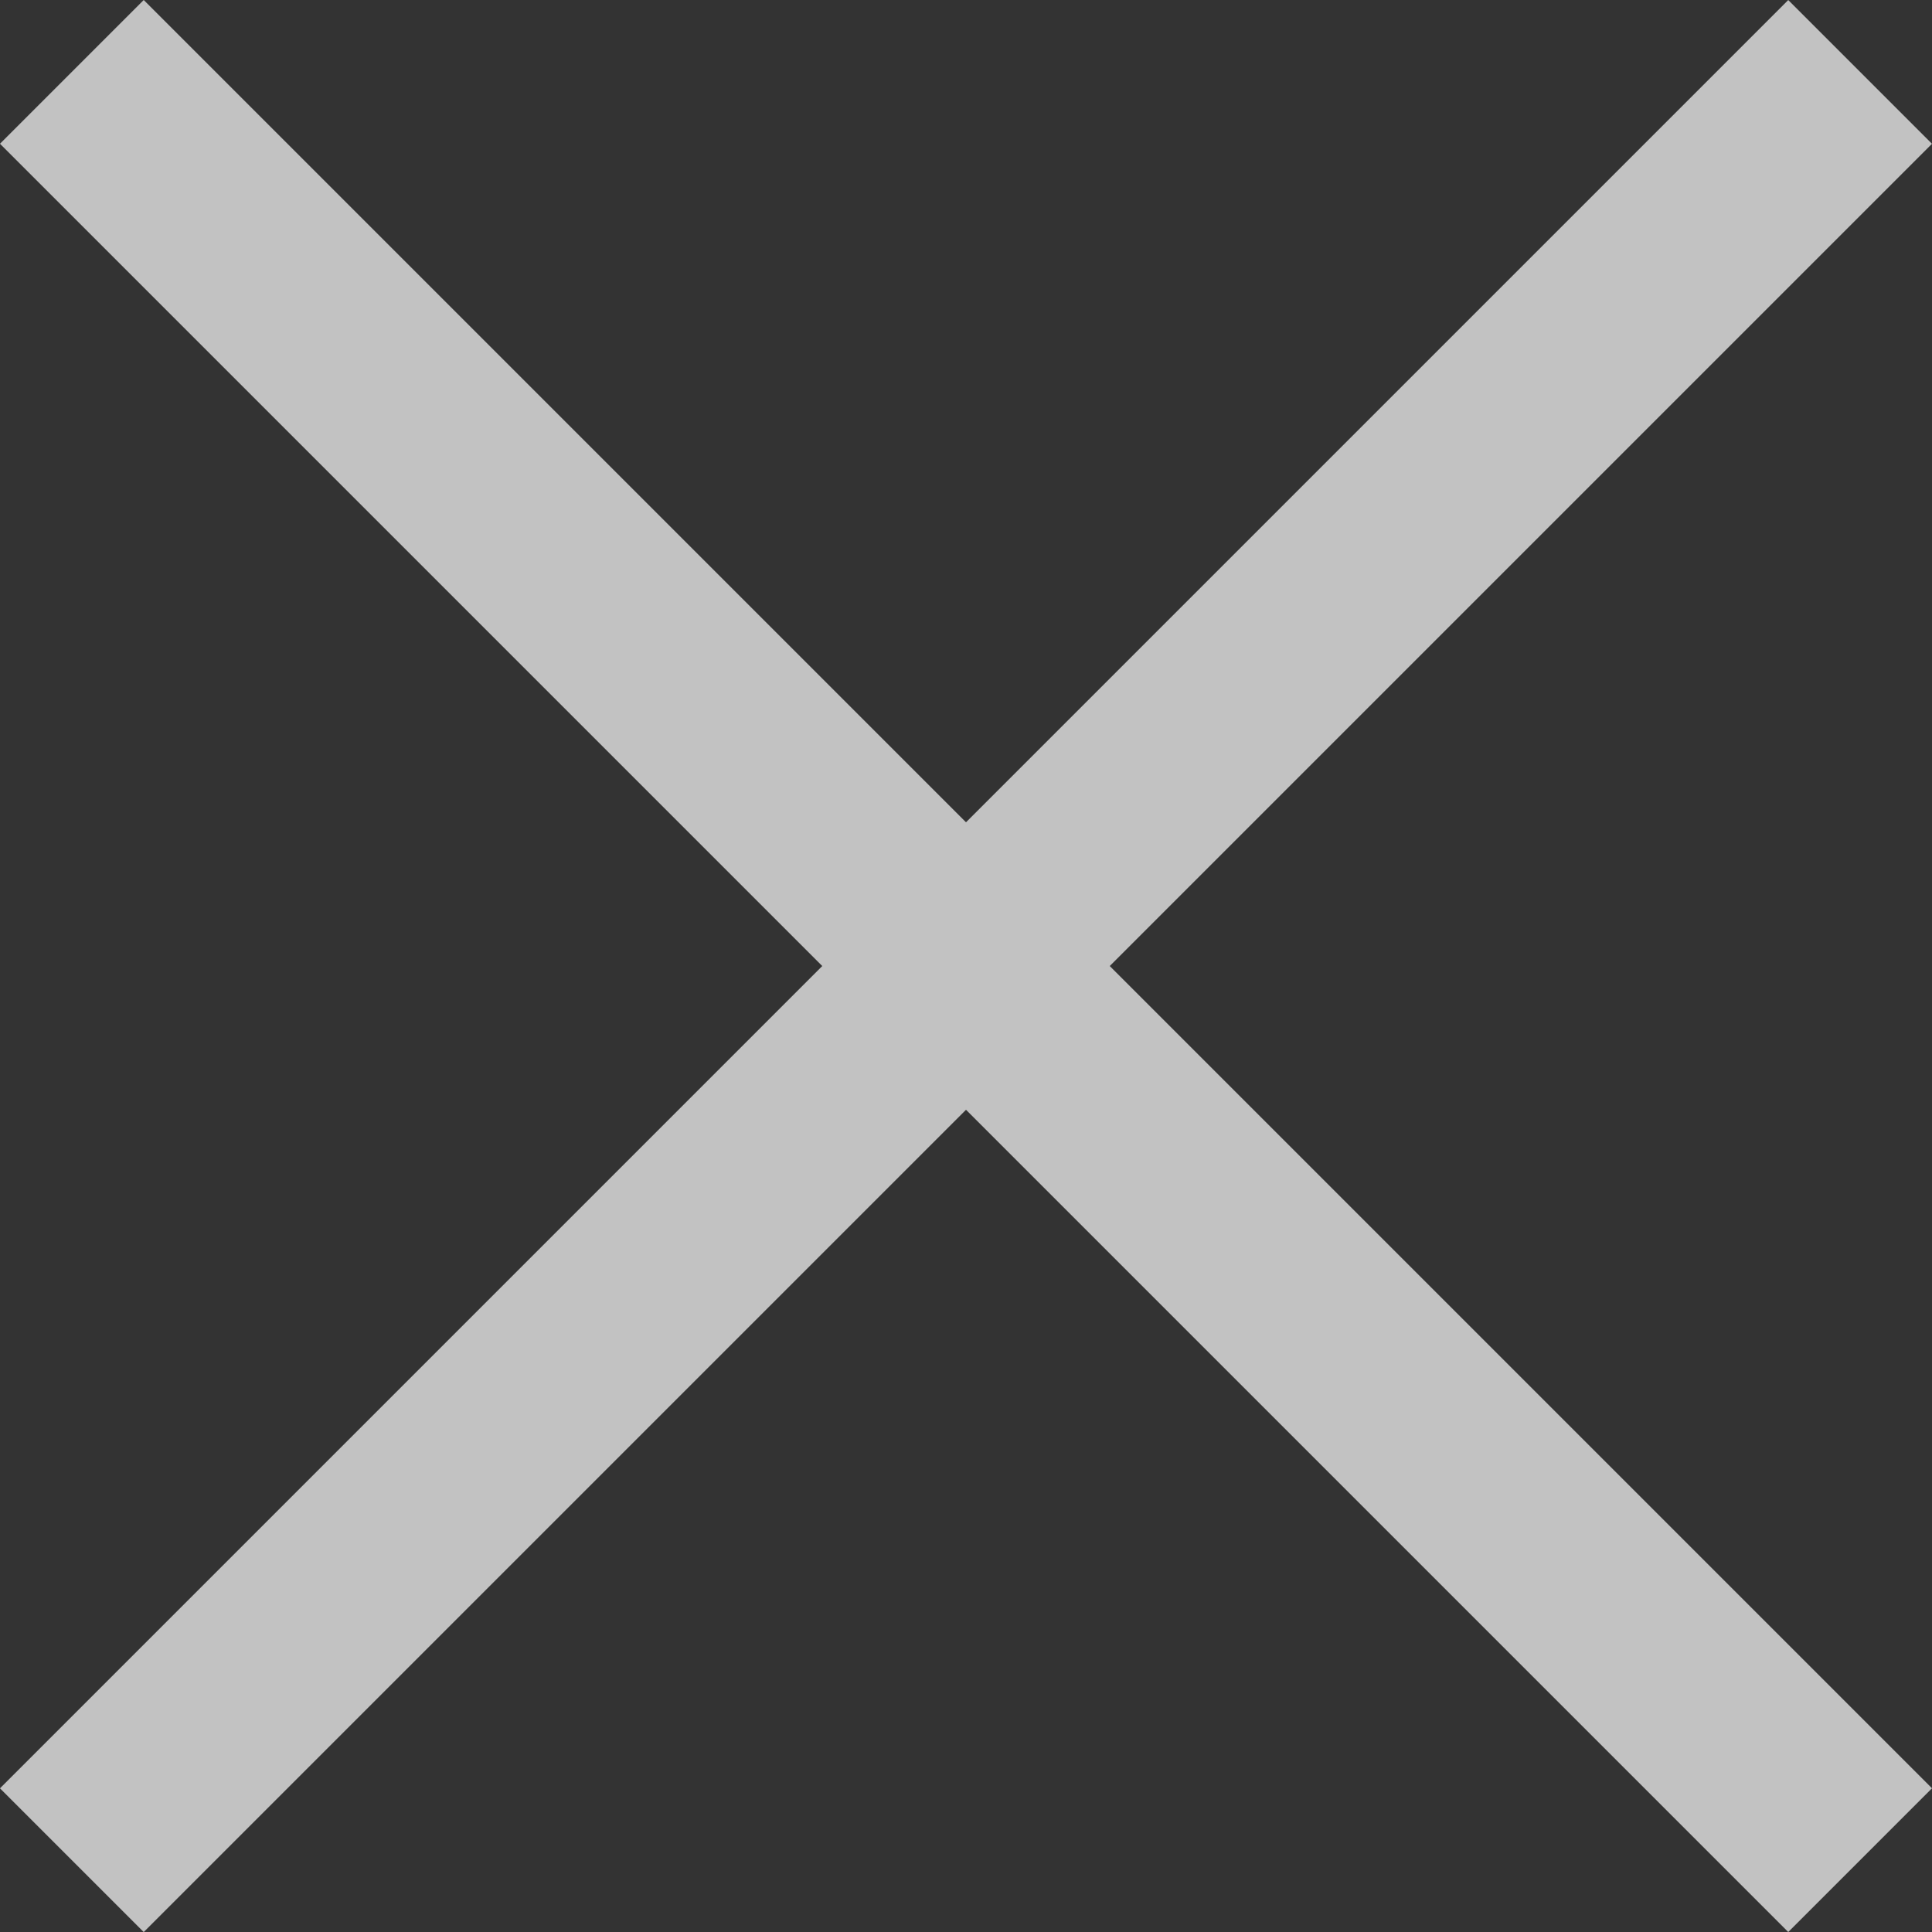
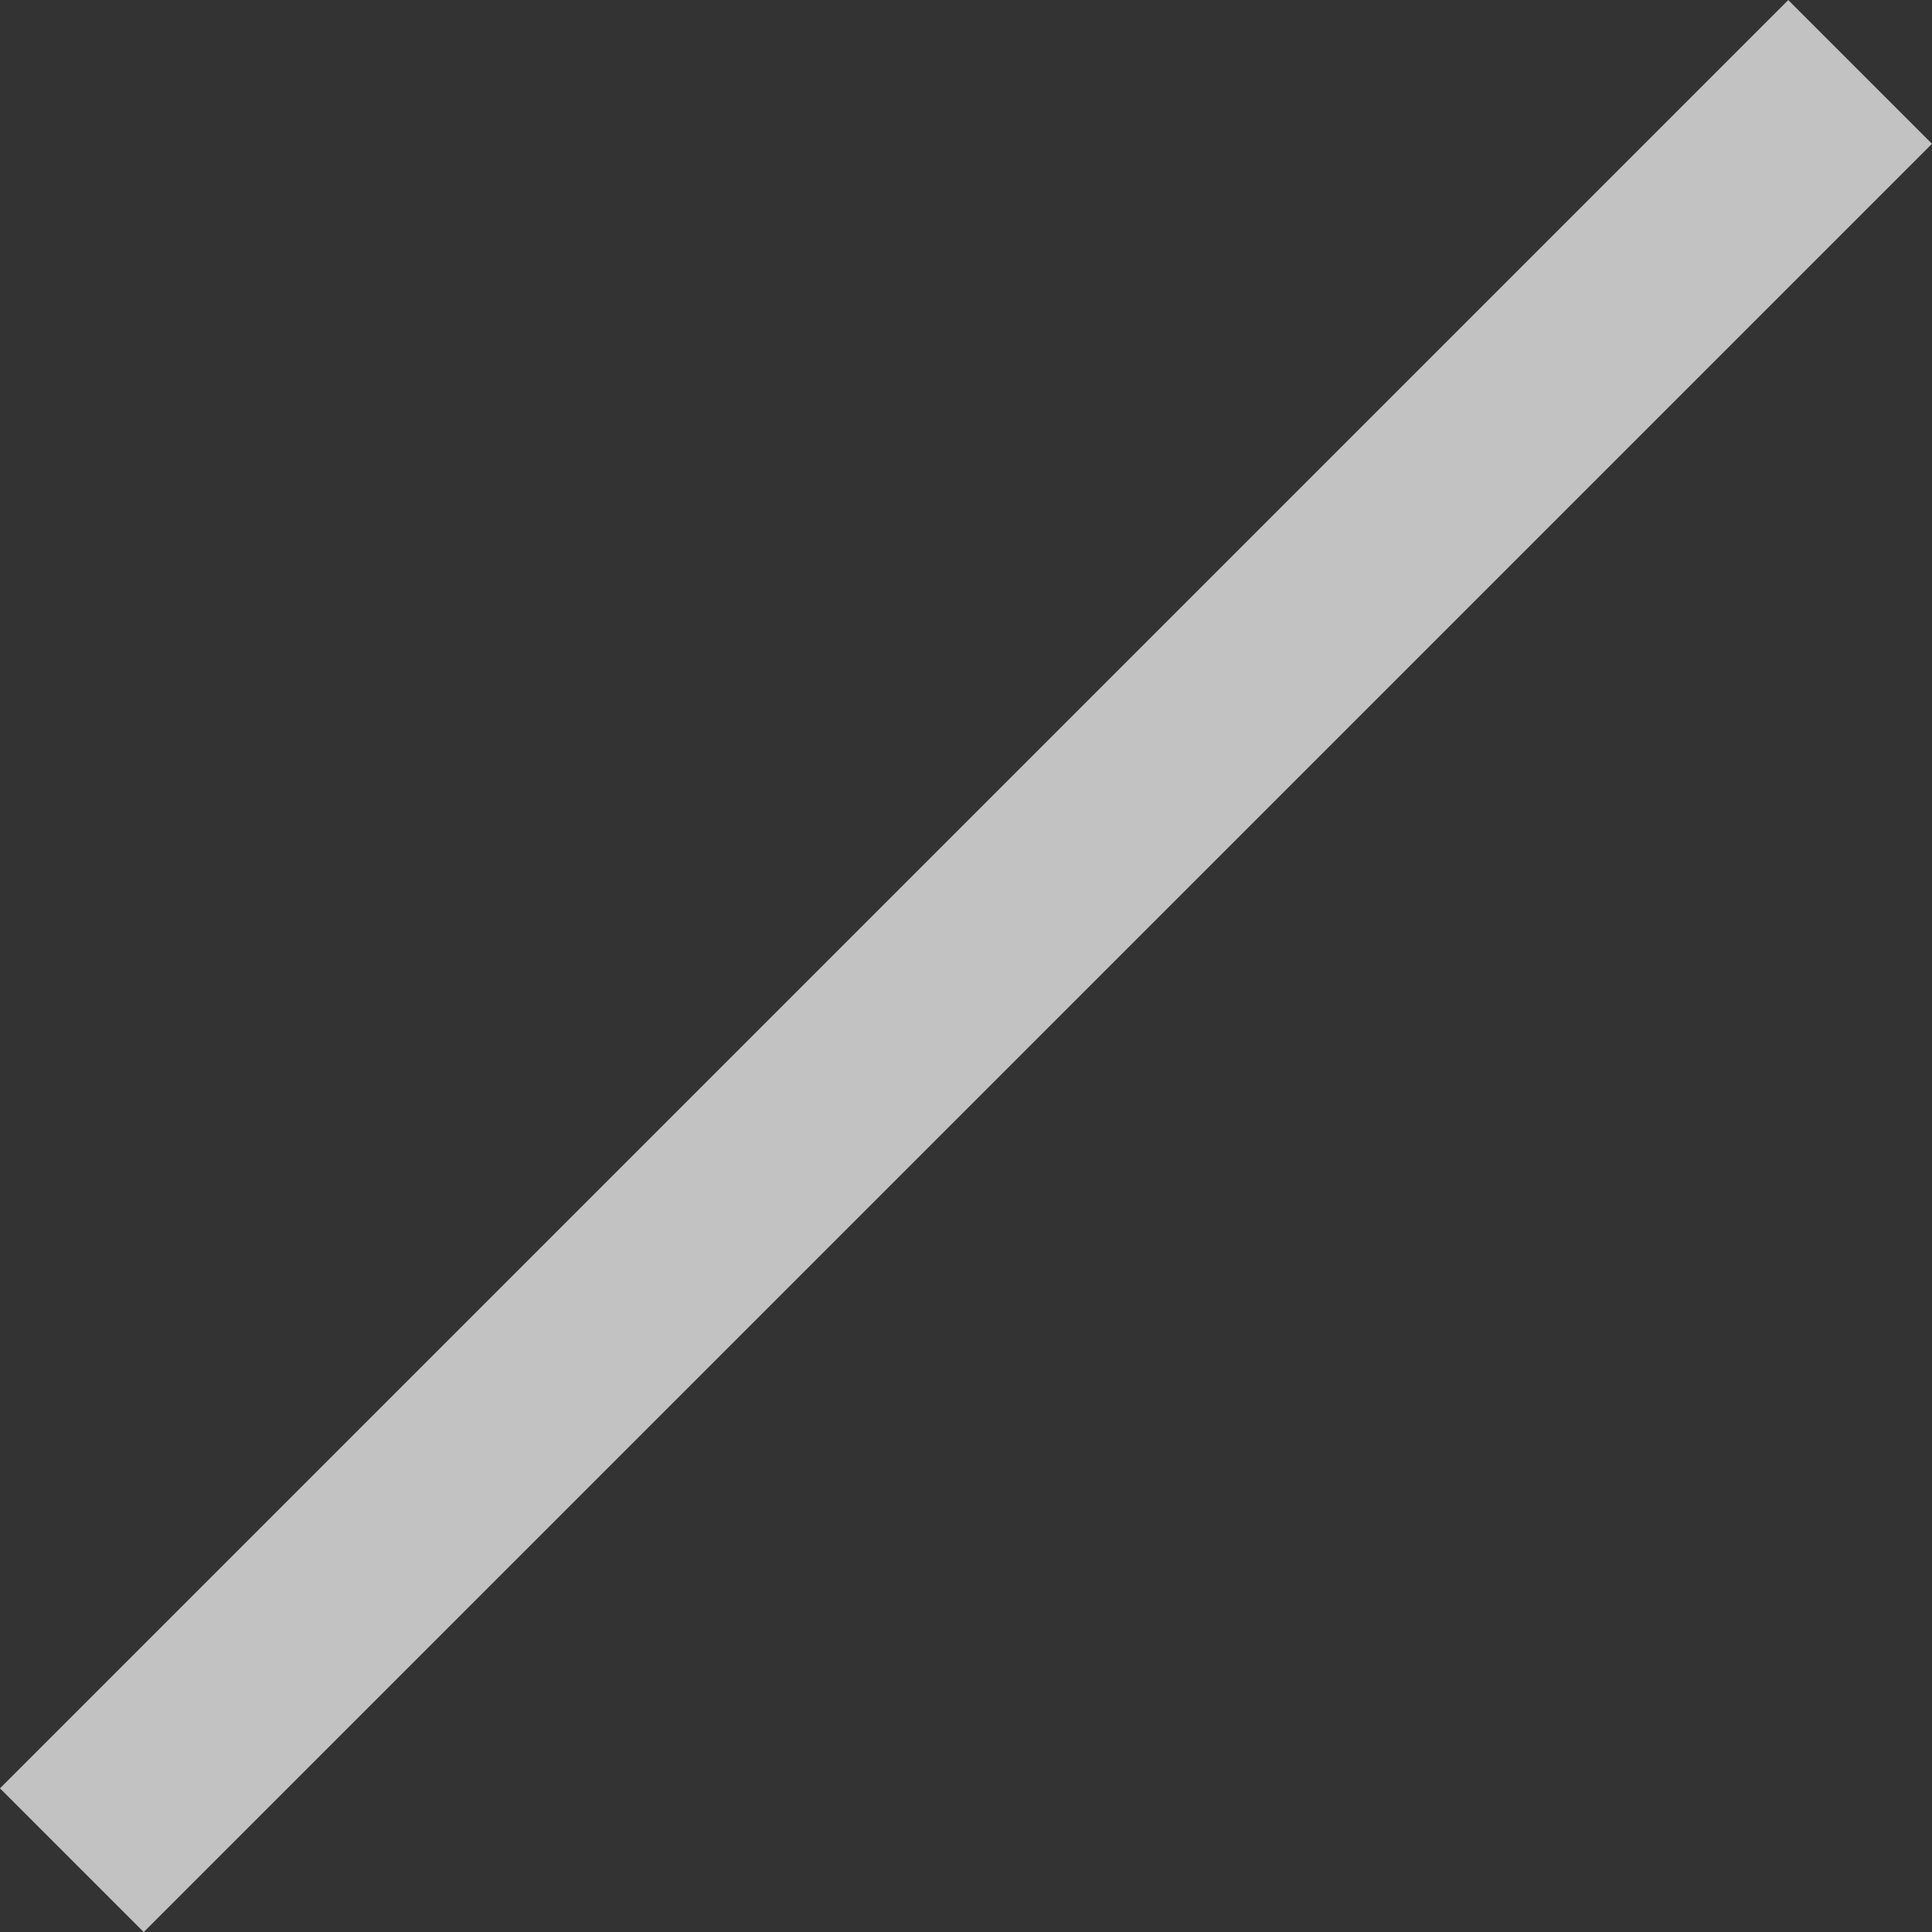
<svg xmlns="http://www.w3.org/2000/svg" width="28.511" height="28.511" viewBox="0 0 28.511 28.511">
  <rect x="0" y="0" width="28.511" height="28.511" fill="#333333" stroke="none" />
  <g id="Gruppe_79" data-name="Gruppe 79" transform="translate(-12.135 14.256) rotate(-45)" opacity="0.7">
-     <line id="Linie_1" data-name="Linie 1" y2="37.321" transform="translate(18.661)" fill="none" stroke="#fff" stroke-width="3" />
    <path id="Pfad_69" data-name="Pfad 69" d="M0,0V37.321" transform="translate(37.321 18.661) rotate(90)" fill="none" stroke="#fff" stroke-width="3" />
  </g>
</svg>